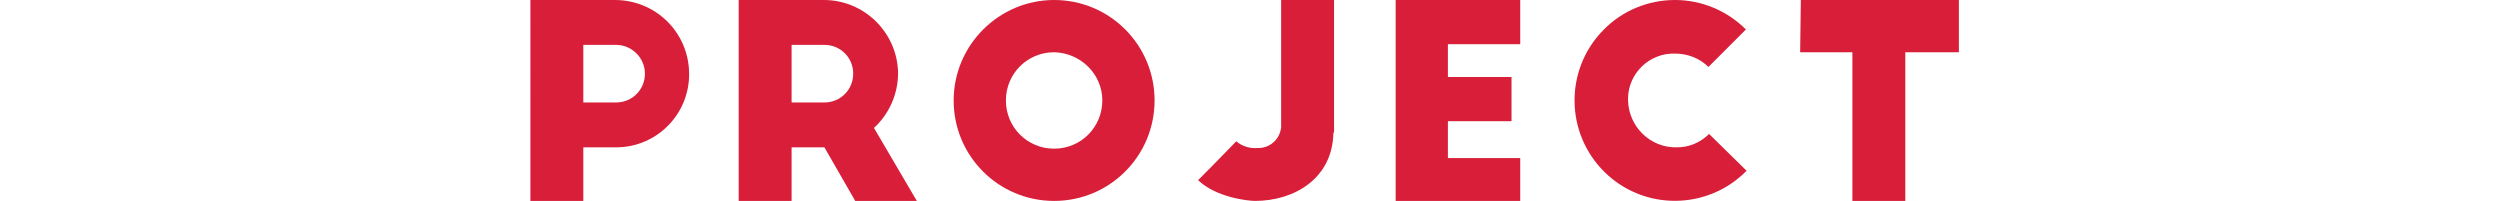
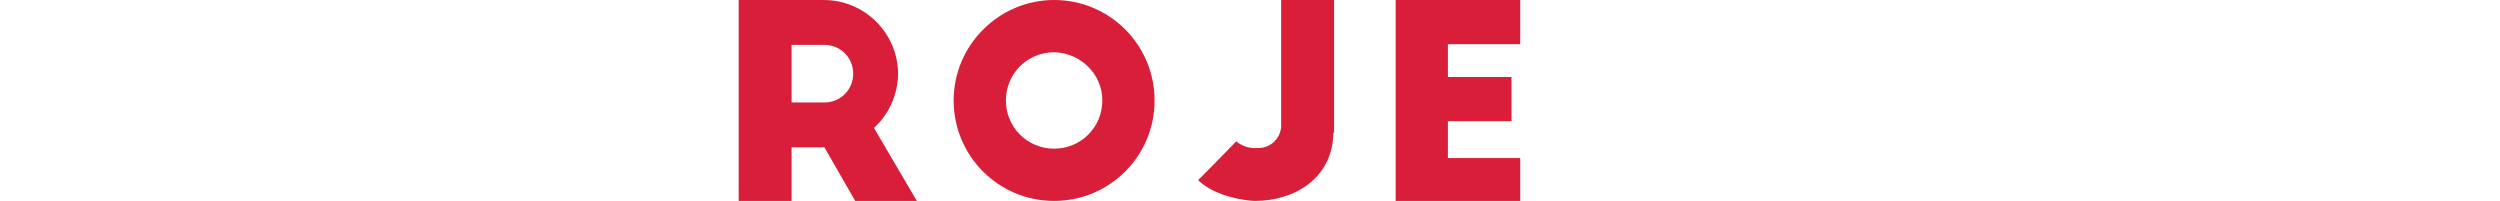
<svg xmlns="http://www.w3.org/2000/svg" version="1.1" id="レイヤー_1" x="0px" y="0px" viewBox="0 0 373.3 30" style="enable-background:new 0 0 373.3 30;" xml:space="preserve">
  <style type="text/css">
	.st0{fill:#D81E39;}
</style>
  <g id="レイヤー_2_1_">
    <g id="_1">
-       <path class="st0" d="M79.2,0h12.6c6.1,0,11,4.8,11.1,10.9S98.1,22,92,22h-4.9v8h-7.9V0z M87.1,15.3H92c2.4,0,4.3-1.9,4.3-4.3    S94.3,6.7,92,6.7c0,0,0,0,0,0h-4.9V15.3z" />
      <path class="st0" d="M127.7,30l-4.6-8h-4.9v8h-7.9V0H123c6.1,0,11,4.9,11.1,10.9c0,3.1-1.3,6.1-3.6,8.2l6.4,10.9H127.7z     M118.2,15.3h4.9c2.4,0,4.3-1.9,4.3-4.3c0-2.4-1.9-4.3-4.3-4.3c0,0,0,0,0,0h-4.9V15.3z" />
      <path class="st0" d="M157.4,0c8.3,0,15,6.7,15,15s-6.7,15-15,15s-15-6.7-15-15S149.2,0,157.4,0z M157.4,7.8c-4,0-7.2,3.2-7.2,7.2    s3.2,7.2,7.2,7.2s7.2-3.2,7.2-7.2C164.6,11.1,161.4,7.9,157.4,7.8C157.4,7.9,157.4,7.9,157.4,7.8L157.4,7.8z" />
      <path class="st0" d="M199.1,19.8C199,26.7,193.2,30,187.4,30c-1,0-5.8-0.5-8.5-3.1c1-1,2.9-2.9,5.7-5.8c0.8,0.7,2,1.1,3.1,1    c1.8,0.1,3.4-1.2,3.6-3.1c0-0.1,0-0.2,0-0.4V0h7.9V19.8z" />
      <path class="st0" d="M208.3,0H227v6.6h-10.8v4.9h9.5v6.6h-9.5v5.5H227V30h-18.6V0z" />
-       <path class="st0" d="M255.1,10c-1.3-1.3-3.1-2-5-2c-3.8-0.1-6.9,2.9-7,6.6c0,0.1,0,0.3,0,0.4c0.1,3.9,3.3,7.1,7.3,7    c1.8,0,3.5-0.7,4.8-2l5.6,5.5c-5.8,5.9-15.3,6-21.2,0.2c-5.9-5.8-6-15.3-0.2-21.2c2.8-2.9,6.7-4.5,10.7-4.5c4,0,7.8,1.6,10.6,4.4    L255.1,10z" />
-       <path class="st0" d="M268.9,0h23.6v7.8h-8V30h-7.9V7.8h-7.8L268.9,0z" />
    </g>
  </g>
</svg>